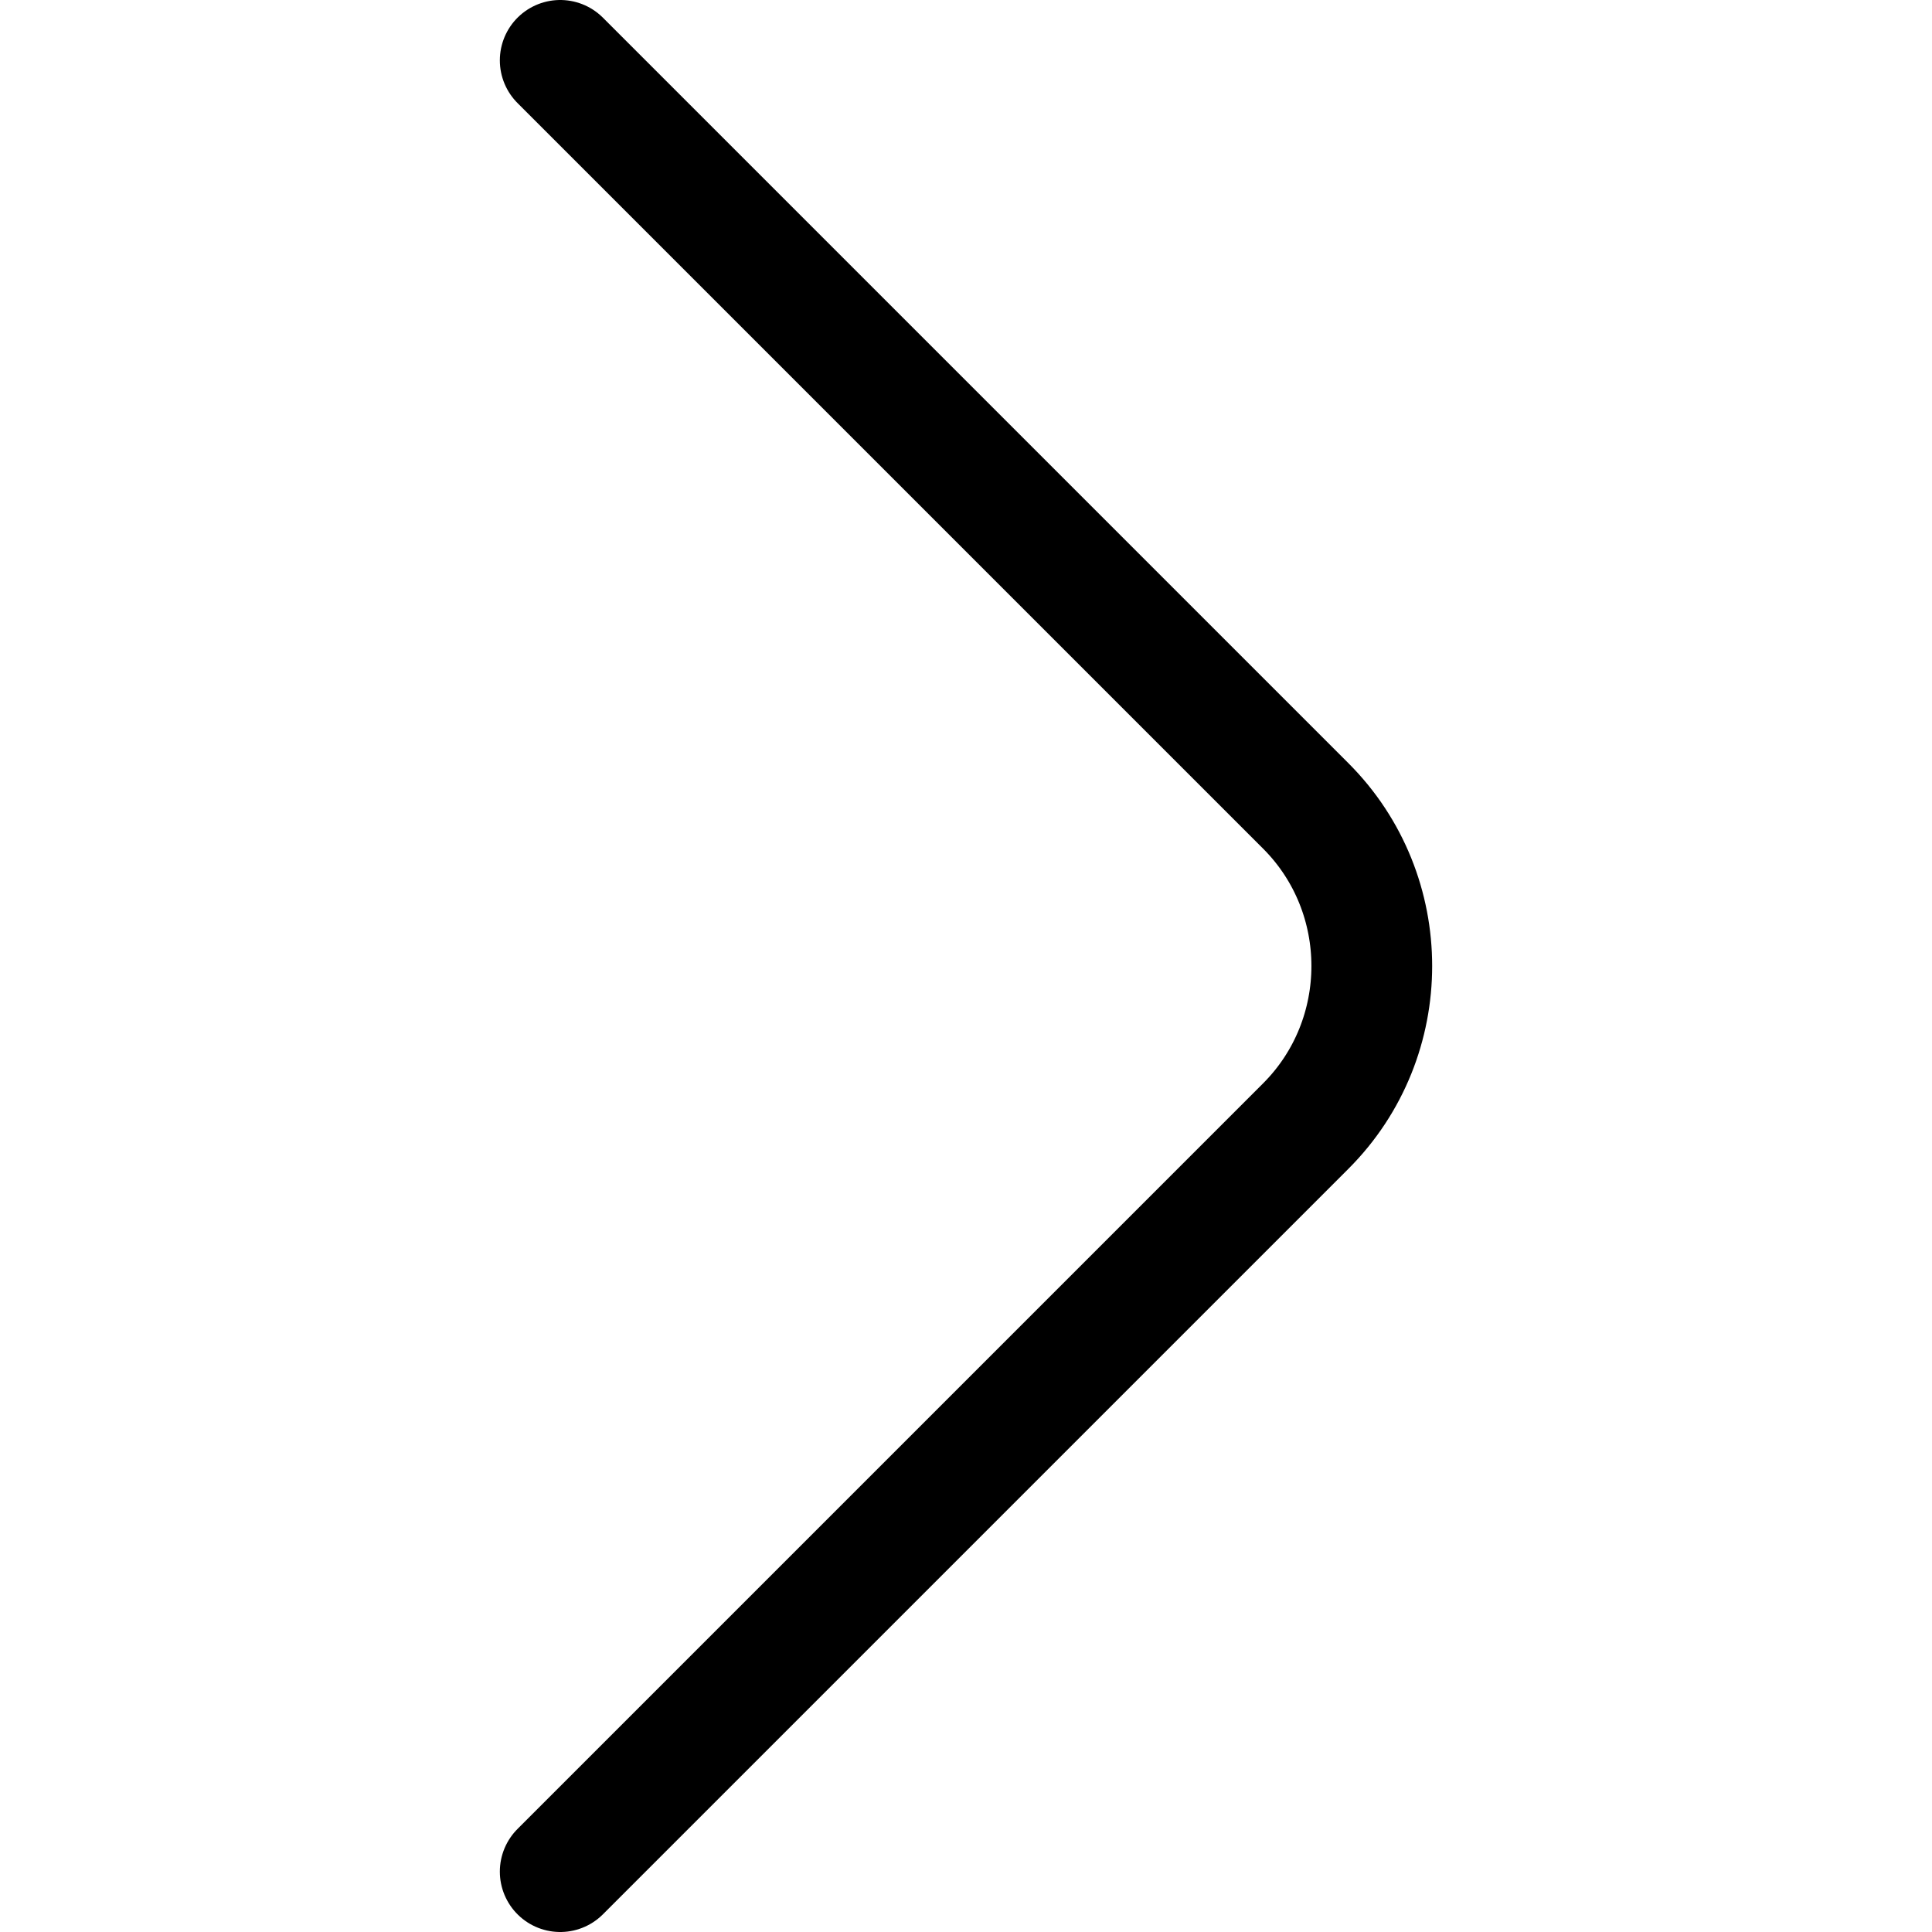
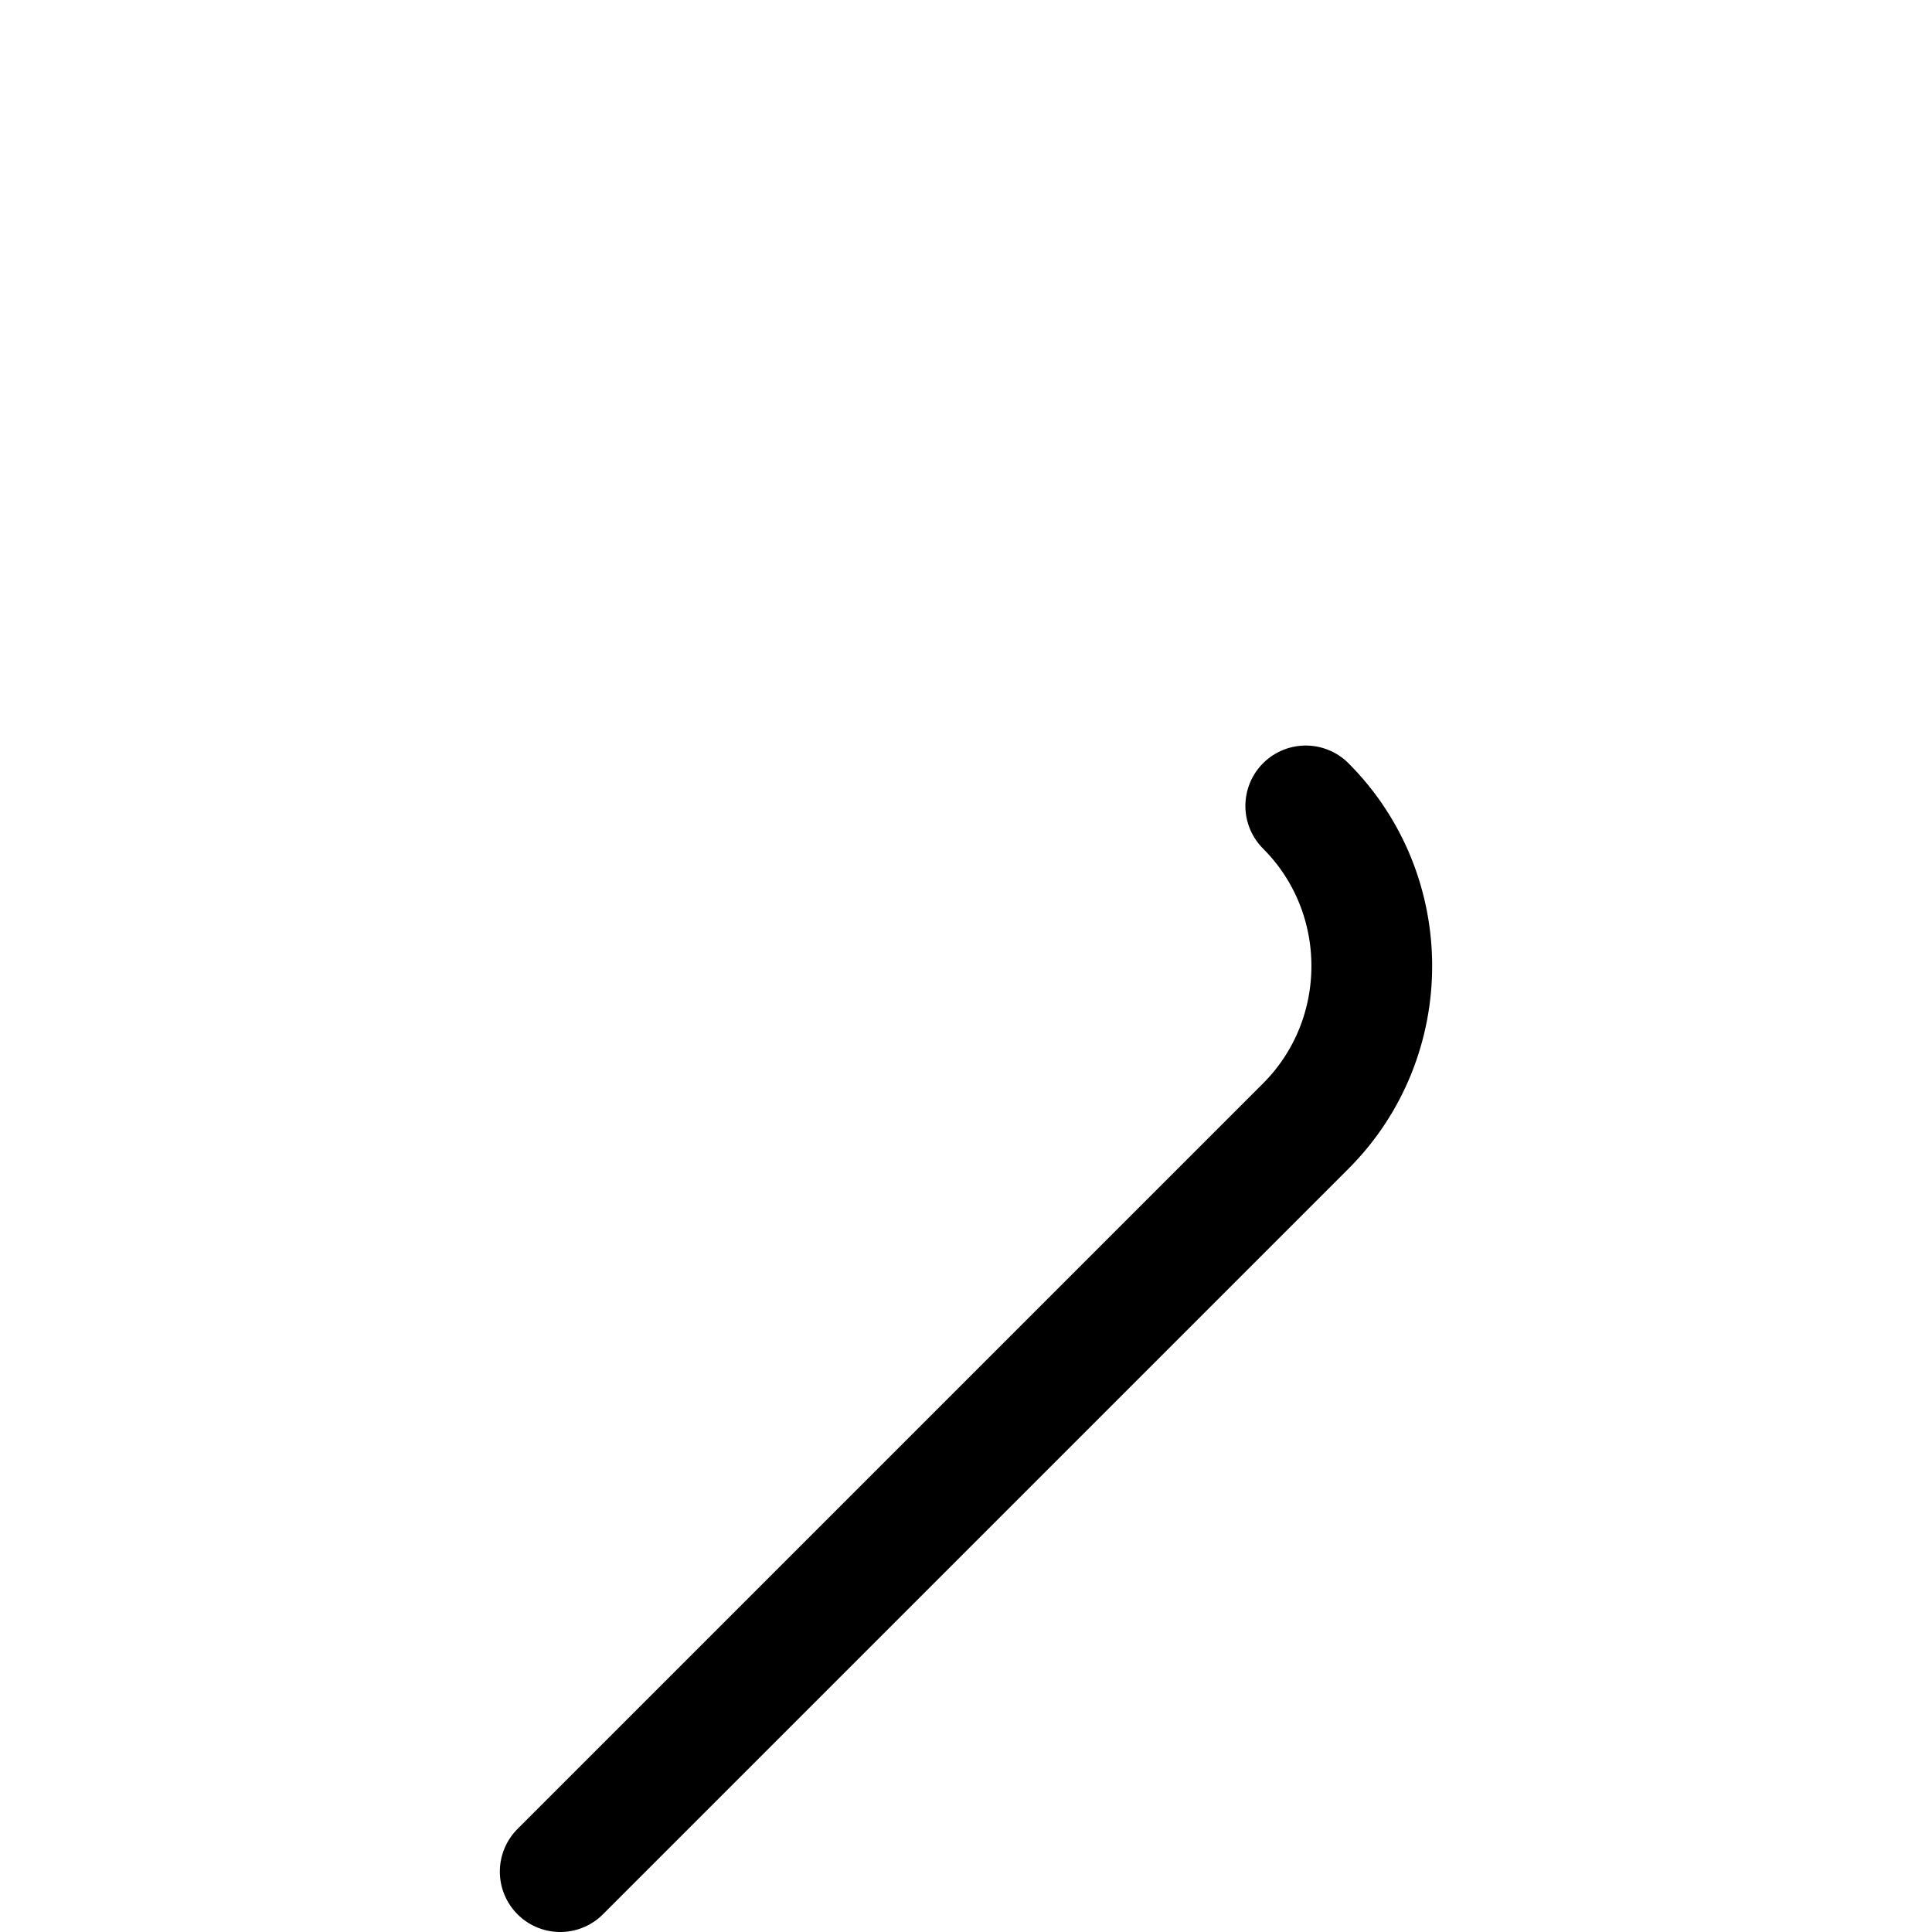
<svg xmlns="http://www.w3.org/2000/svg" version="1.1" width="1024" height="1024" viewBox="0 0 1024 1024">
  <g id="icomoon-ignore">
</g>
-   <path fill="none" stroke-linejoin="round" stroke-linecap="round" stroke-miterlimit="10" stroke-width="64" stroke="#000" d="M296.926 992l395.15-395.153c46.665-46.665 46.665-123.030 0-169.697l-395.15-395.15" />
+   <path fill="none" stroke-linejoin="round" stroke-linecap="round" stroke-miterlimit="10" stroke-width="64" stroke="#000" d="M296.926 992l395.15-395.153c46.665-46.665 46.665-123.030 0-169.697" />
</svg>